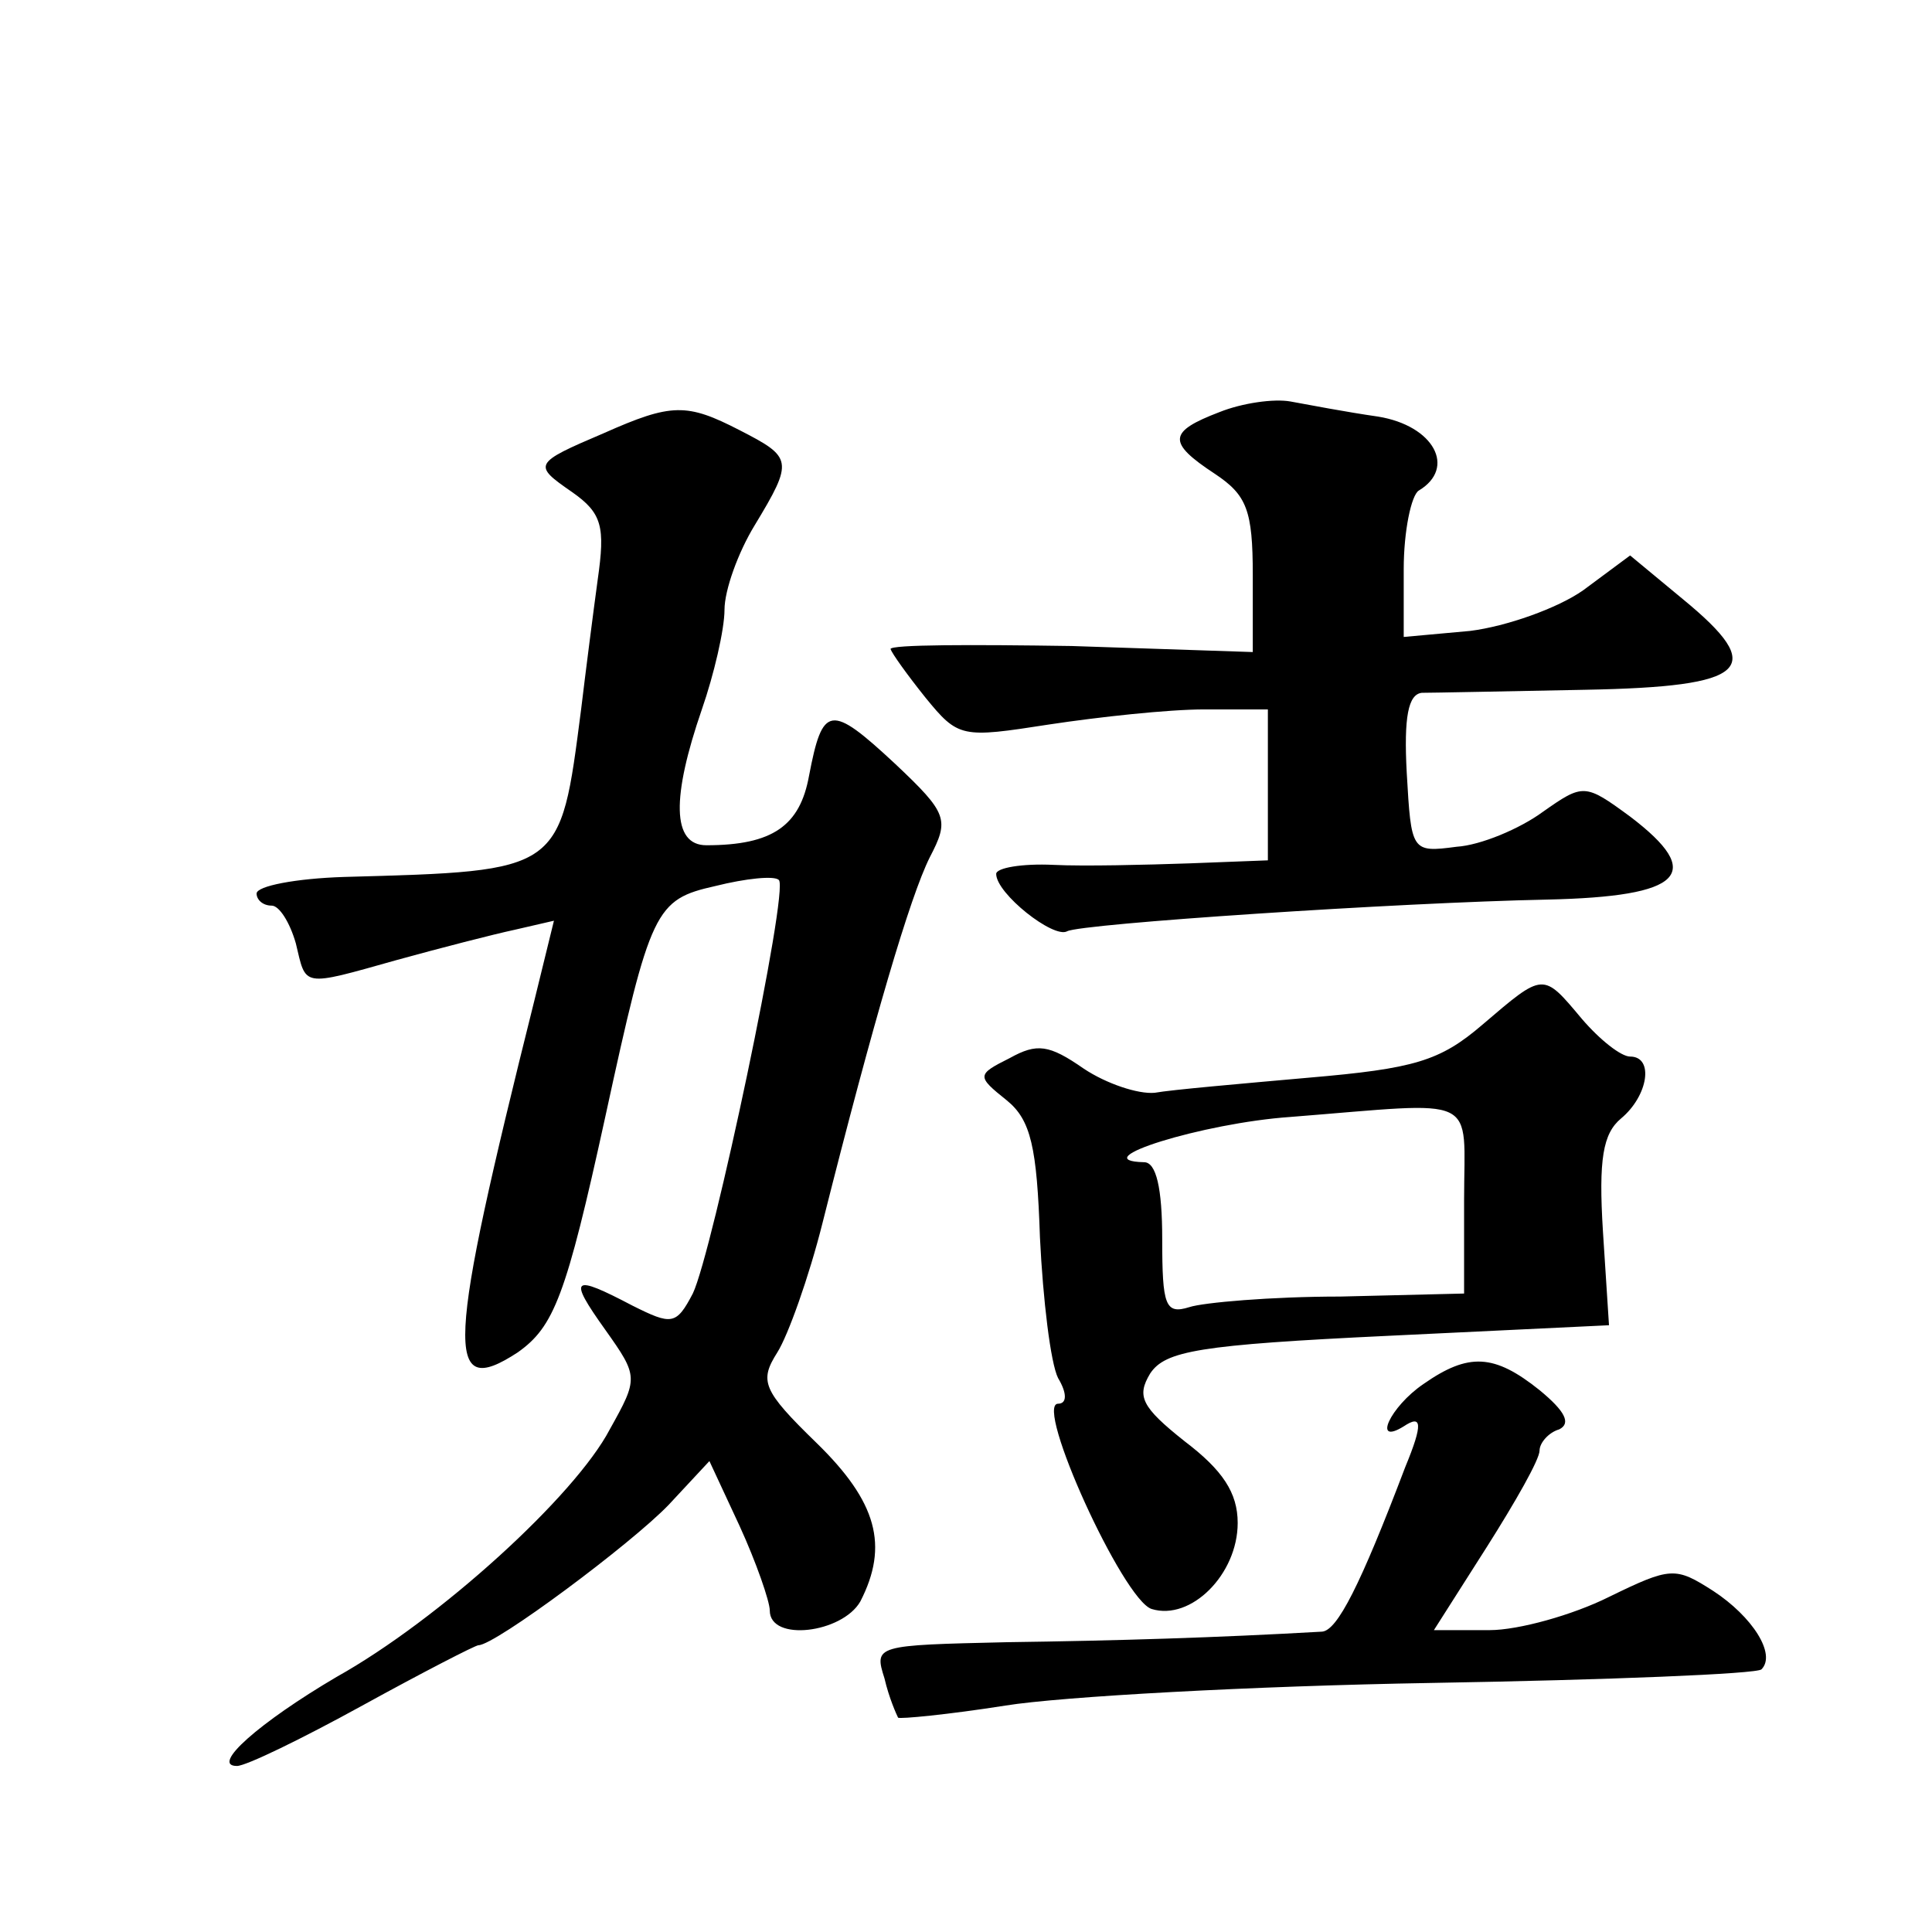
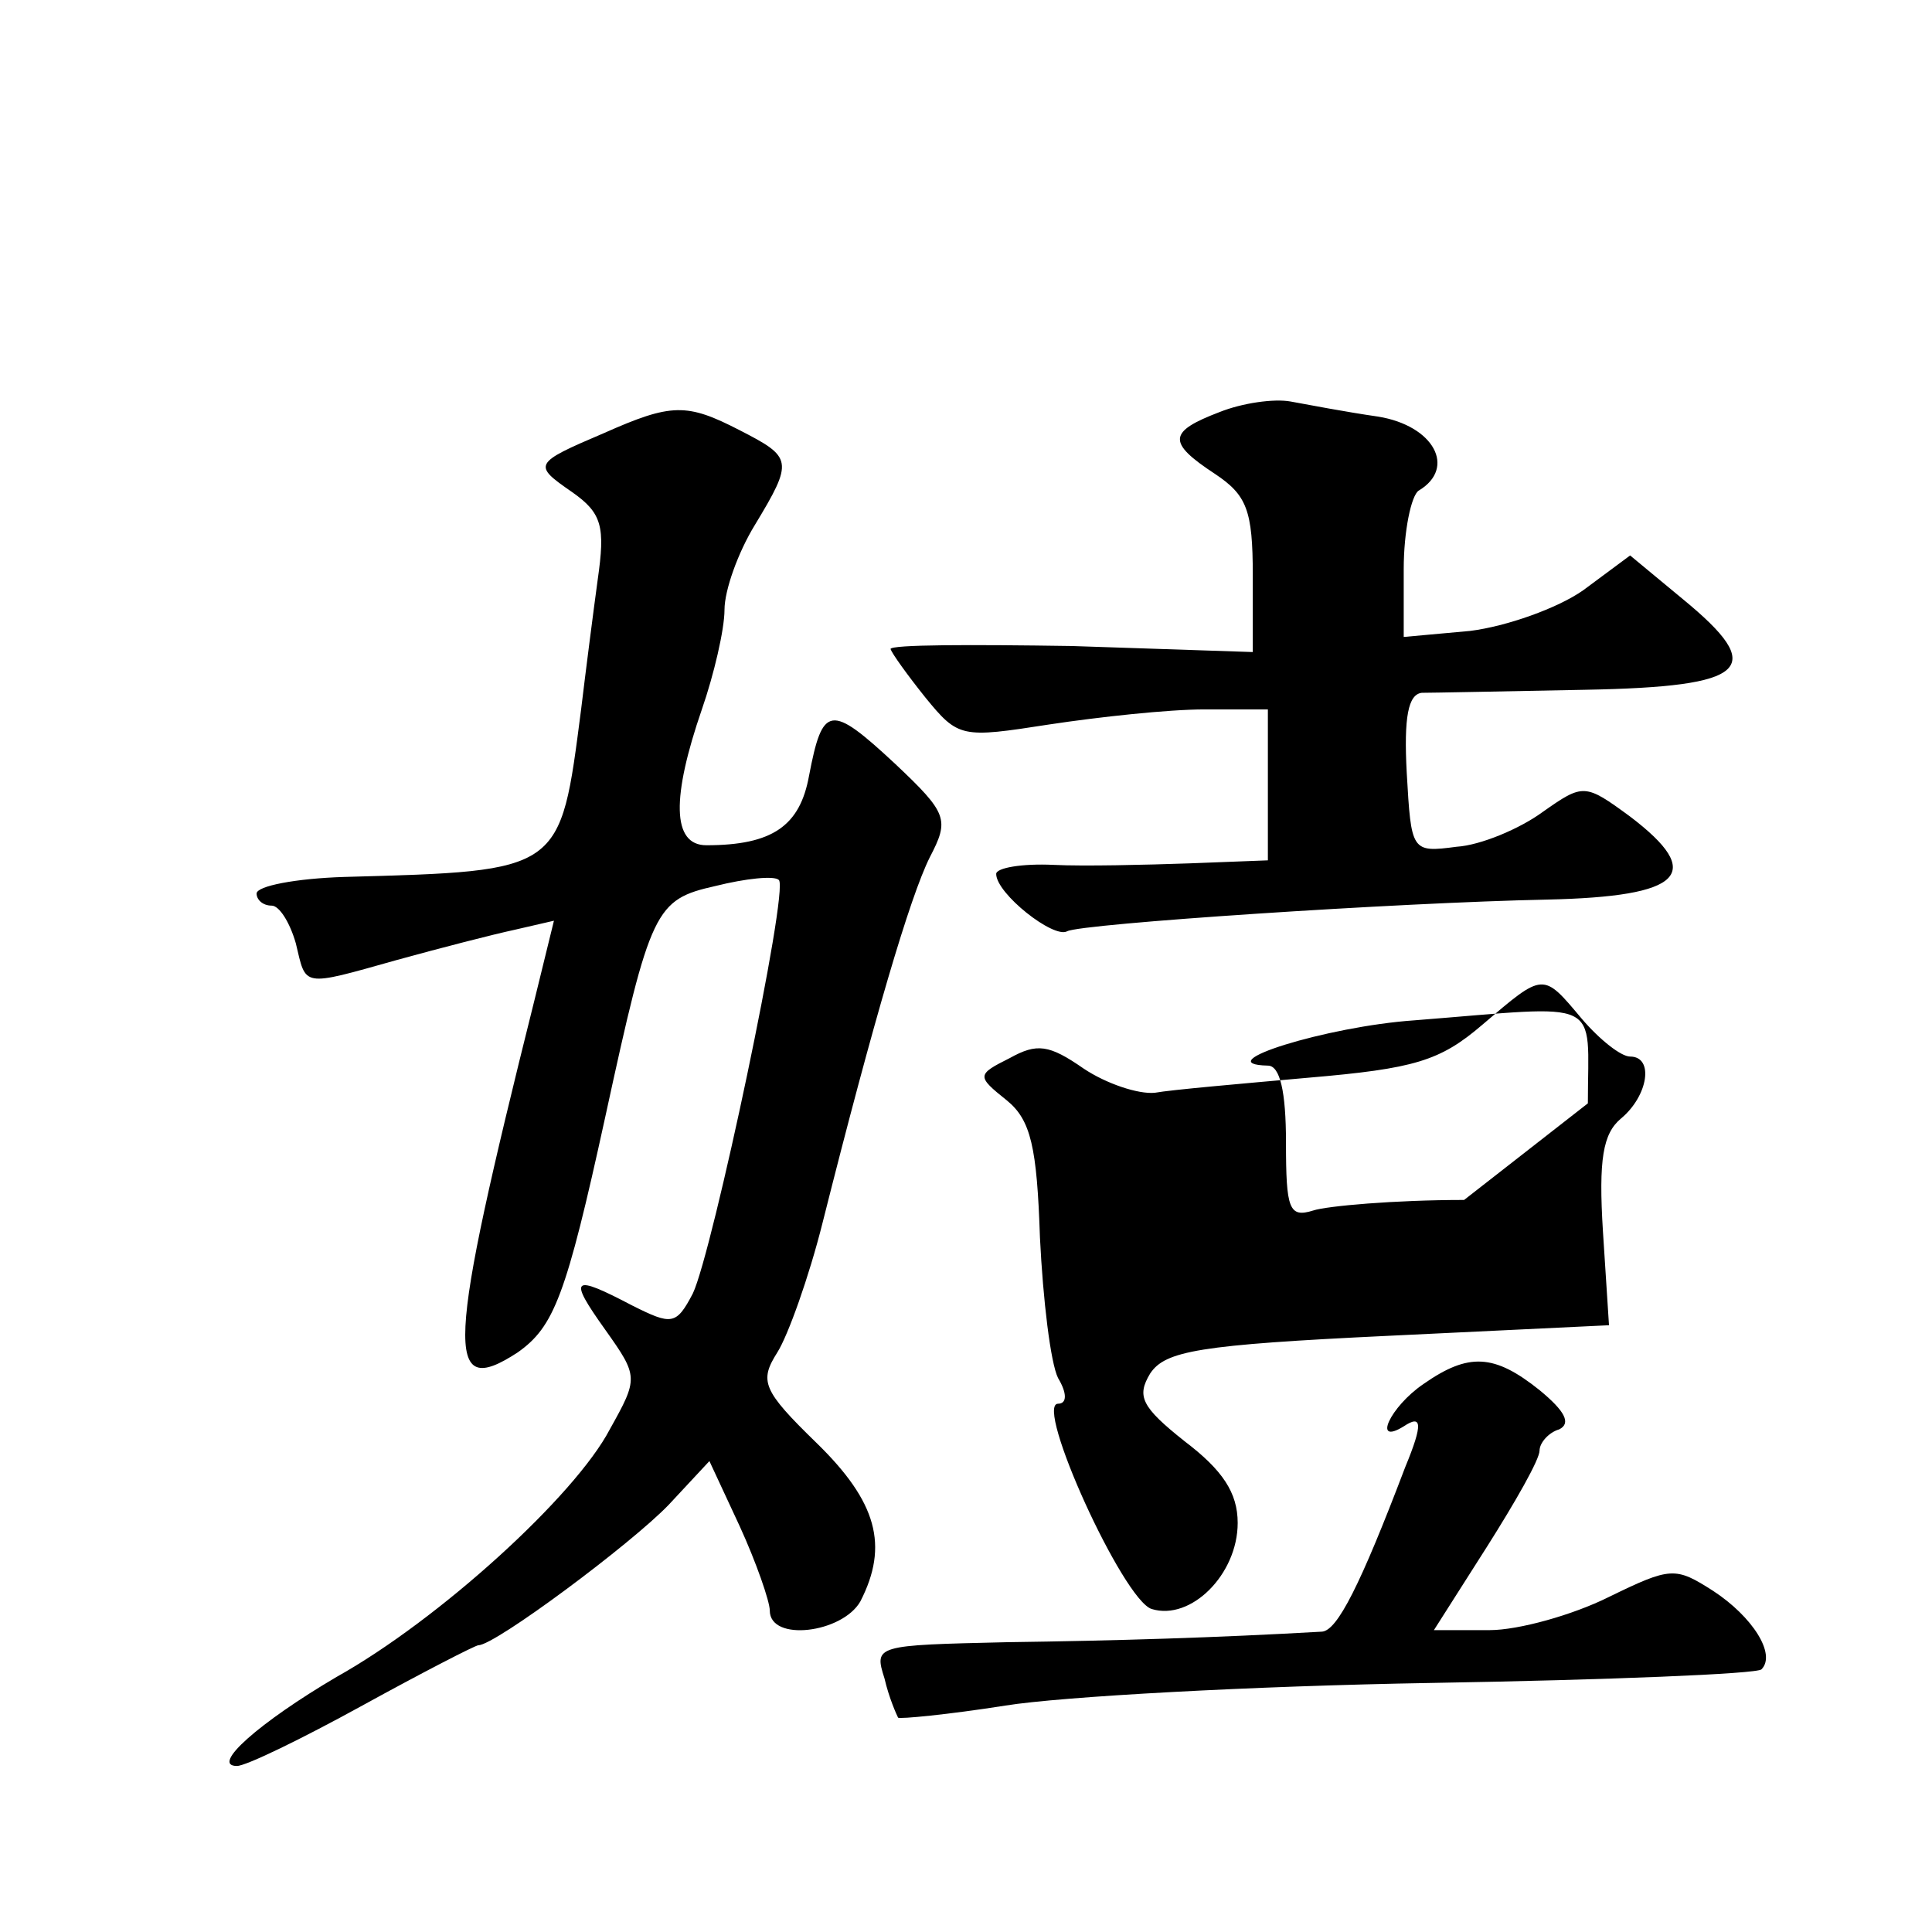
<svg xmlns="http://www.w3.org/2000/svg" version="1.0" width="128pt" height="128pt" viewBox="0 0 128 128" preserveAspectRatio="xMidYMid meet">
  <g transform="translate(0,128) scale(0.1,-0.1)" fill="#0" stroke="none">
-     <path d="M808 1007 c-34 -13 -35 -20 -3 -41 21 -14 25 -24 25 -67 l0 -51 -120 4 c-66 1 -120 1 -120 -2 1 -3 11 -17 23 -32 22 -27 24 -27 82 -18 33 5 79 10 103 10 l42 0 0 -50 0 -50 -52 -2 c-29 -1 -70 -2 -90 -1 -21 1 -38 -2 -38 -6 0 -13 38 -43 47 -38 9 5 219 19 318 21 90 2 105 17 55 55 -30 22 -31 22 -58 3 -15 -11 -41 -22 -57 -23 -30 -4 -30 -3 -33 49 -2 37 1 52 10 53 7 0 56 1 108 2 109 2 121 14 65 60 l-35 29 -31 -23 c-17 -12 -51 -24 -75 -27 l-44 -4 0 45 c0 25 5 49 10 52 25 15 10 43 -27 49 -21 3 -47 8 -58 10 -11 2 -32 -1 -47 -7z M400 993 c-47 -20 -47 -21 -21 -39 20 -14 22 -23 17 -58 -3 -22 -8 -61 -11 -86 -14 -108 -12 -107 -157 -111 -32 -1 -58 -6 -58 -11 0 -4 4 -8 10 -8 5 0 12 -11 16 -25 7 -29 3 -29 67 -11 29 8 64 17 78 20 l26 6 -13 -53 c-58 -232 -60 -265 -11 -233 24 17 32 37 58 156 30 138 33 144 73 153 20 5 39 7 42 4 7 -6 -44 -247 -57 -274 -11 -21 -14 -21 -40 -8 -40 21 -43 19 -18 -16 22 -31 22 -32 3 -66 -23 -44 -113 -126 -181 -164 -51 -30 -84 -59 -66 -59 6 0 43 18 83 40 40 22 75 40 77 40 11 0 101 67 126 93 l27 29 20 -43 c11 -24 20 -50 20 -56 0 -21 48 -15 60 6 19 37 11 66 -29 105 -36 35 -38 41 -26 60 7 11 21 50 30 86 34 135 58 216 71 242 13 25 12 29 -23 62 -43 40 -48 39 -57 -8 -6 -33 -24 -46 -68 -46 -23 0 -23 32 -3 90 8 23 15 53 15 66 0 13 9 38 20 56 26 43 25 45 -10 63 -35 18 -45 18 -90 -2z M982 601 c-28 -24 -45 -29 -115 -35 -45 -4 -91 -8 -102 -10 -11 -1 -32 6 -47 16 -23 16 -31 17 -49 7 -22 -11 -22 -12 -2 -28 16 -13 20 -31 22 -91 2 -41 7 -83 12 -93 6 -10 6 -17 0 -17 -16 0 43 -130 62 -136 26 -8 57 23 57 57 0 20 -10 35 -35 54 -29 23 -32 30 -23 45 10 15 32 19 158 25 l146 7 -4 62 c-3 48 0 65 12 75 18 15 22 41 6 41 -6 0 -20 11 -32 25 -26 31 -25 31 -66 -4z m-12 -116 l0 -62 -82 -2 c-46 0 -91 -4 -100 -7 -16 -5 -18 1 -18 45 0 34 -4 51 -12 51 -41 1 39 26 97 30 127 10 115 16 115 -55z M943 363 c-22 -15 -34 -41 -13 -28 12 8 13 2 1 -27 -30 -79 -45 -108 -55 -109 -70 -4 -136 -6 -209 -7 -87 -2 -88 -2 -81 -24 3 -13 8 -24 9 -26 1 -1 33 2 71 8 37 6 164 13 282 15 118 2 216 6 219 9 10 10 -6 35 -32 52 -25 16 -28 16 -69 -4 -24 -12 -60 -22 -79 -22 l-37 0 35 55 c19 30 35 58 35 64 0 5 6 12 13 14 8 4 4 12 -13 26 -30 24 -47 25 -77 4z" />
+     <path d="M808 1007 c-34 -13 -35 -20 -3 -41 21 -14 25 -24 25 -67 l0 -51 -120 4 c-66 1 -120 1 -120 -2 1 -3 11 -17 23 -32 22 -27 24 -27 82 -18 33 5 79 10 103 10 l42 0 0 -50 0 -50 -52 -2 c-29 -1 -70 -2 -90 -1 -21 1 -38 -2 -38 -6 0 -13 38 -43 47 -38 9 5 219 19 318 21 90 2 105 17 55 55 -30 22 -31 22 -58 3 -15 -11 -41 -22 -57 -23 -30 -4 -30 -3 -33 49 -2 37 1 52 10 53 7 0 56 1 108 2 109 2 121 14 65 60 l-35 29 -31 -23 c-17 -12 -51 -24 -75 -27 l-44 -4 0 45 c0 25 5 49 10 52 25 15 10 43 -27 49 -21 3 -47 8 -58 10 -11 2 -32 -1 -47 -7z M400 993 c-47 -20 -47 -21 -21 -39 20 -14 22 -23 17 -58 -3 -22 -8 -61 -11 -86 -14 -108 -12 -107 -157 -111 -32 -1 -58 -6 -58 -11 0 -4 4 -8 10 -8 5 0 12 -11 16 -25 7 -29 3 -29 67 -11 29 8 64 17 78 20 l26 6 -13 -53 c-58 -232 -60 -265 -11 -233 24 17 32 37 58 156 30 138 33 144 73 153 20 5 39 7 42 4 7 -6 -44 -247 -57 -274 -11 -21 -14 -21 -40 -8 -40 21 -43 19 -18 -16 22 -31 22 -32 3 -66 -23 -44 -113 -126 -181 -164 -51 -30 -84 -59 -66 -59 6 0 43 18 83 40 40 22 75 40 77 40 11 0 101 67 126 93 l27 29 20 -43 c11 -24 20 -50 20 -56 0 -21 48 -15 60 6 19 37 11 66 -29 105 -36 35 -38 41 -26 60 7 11 21 50 30 86 34 135 58 216 71 242 13 25 12 29 -23 62 -43 40 -48 39 -57 -8 -6 -33 -24 -46 -68 -46 -23 0 -23 32 -3 90 8 23 15 53 15 66 0 13 9 38 20 56 26 43 25 45 -10 63 -35 18 -45 18 -90 -2z M982 601 c-28 -24 -45 -29 -115 -35 -45 -4 -91 -8 -102 -10 -11 -1 -32 6 -47 16 -23 16 -31 17 -49 7 -22 -11 -22 -12 -2 -28 16 -13 20 -31 22 -91 2 -41 7 -83 12 -93 6 -10 6 -17 0 -17 -16 0 43 -130 62 -136 26 -8 57 23 57 57 0 20 -10 35 -35 54 -29 23 -32 30 -23 45 10 15 32 19 158 25 l146 7 -4 62 c-3 48 0 65 12 75 18 15 22 41 6 41 -6 0 -20 11 -32 25 -26 31 -25 31 -66 -4z m-12 -116 c-46 0 -91 -4 -100 -7 -16 -5 -18 1 -18 45 0 34 -4 51 -12 51 -41 1 39 26 97 30 127 10 115 16 115 -55z M943 363 c-22 -15 -34 -41 -13 -28 12 8 13 2 1 -27 -30 -79 -45 -108 -55 -109 -70 -4 -136 -6 -209 -7 -87 -2 -88 -2 -81 -24 3 -13 8 -24 9 -26 1 -1 33 2 71 8 37 6 164 13 282 15 118 2 216 6 219 9 10 10 -6 35 -32 52 -25 16 -28 16 -69 -4 -24 -12 -60 -22 -79 -22 l-37 0 35 55 c19 30 35 58 35 64 0 5 6 12 13 14 8 4 4 12 -13 26 -30 24 -47 25 -77 4z" />
  </g>
</svg>